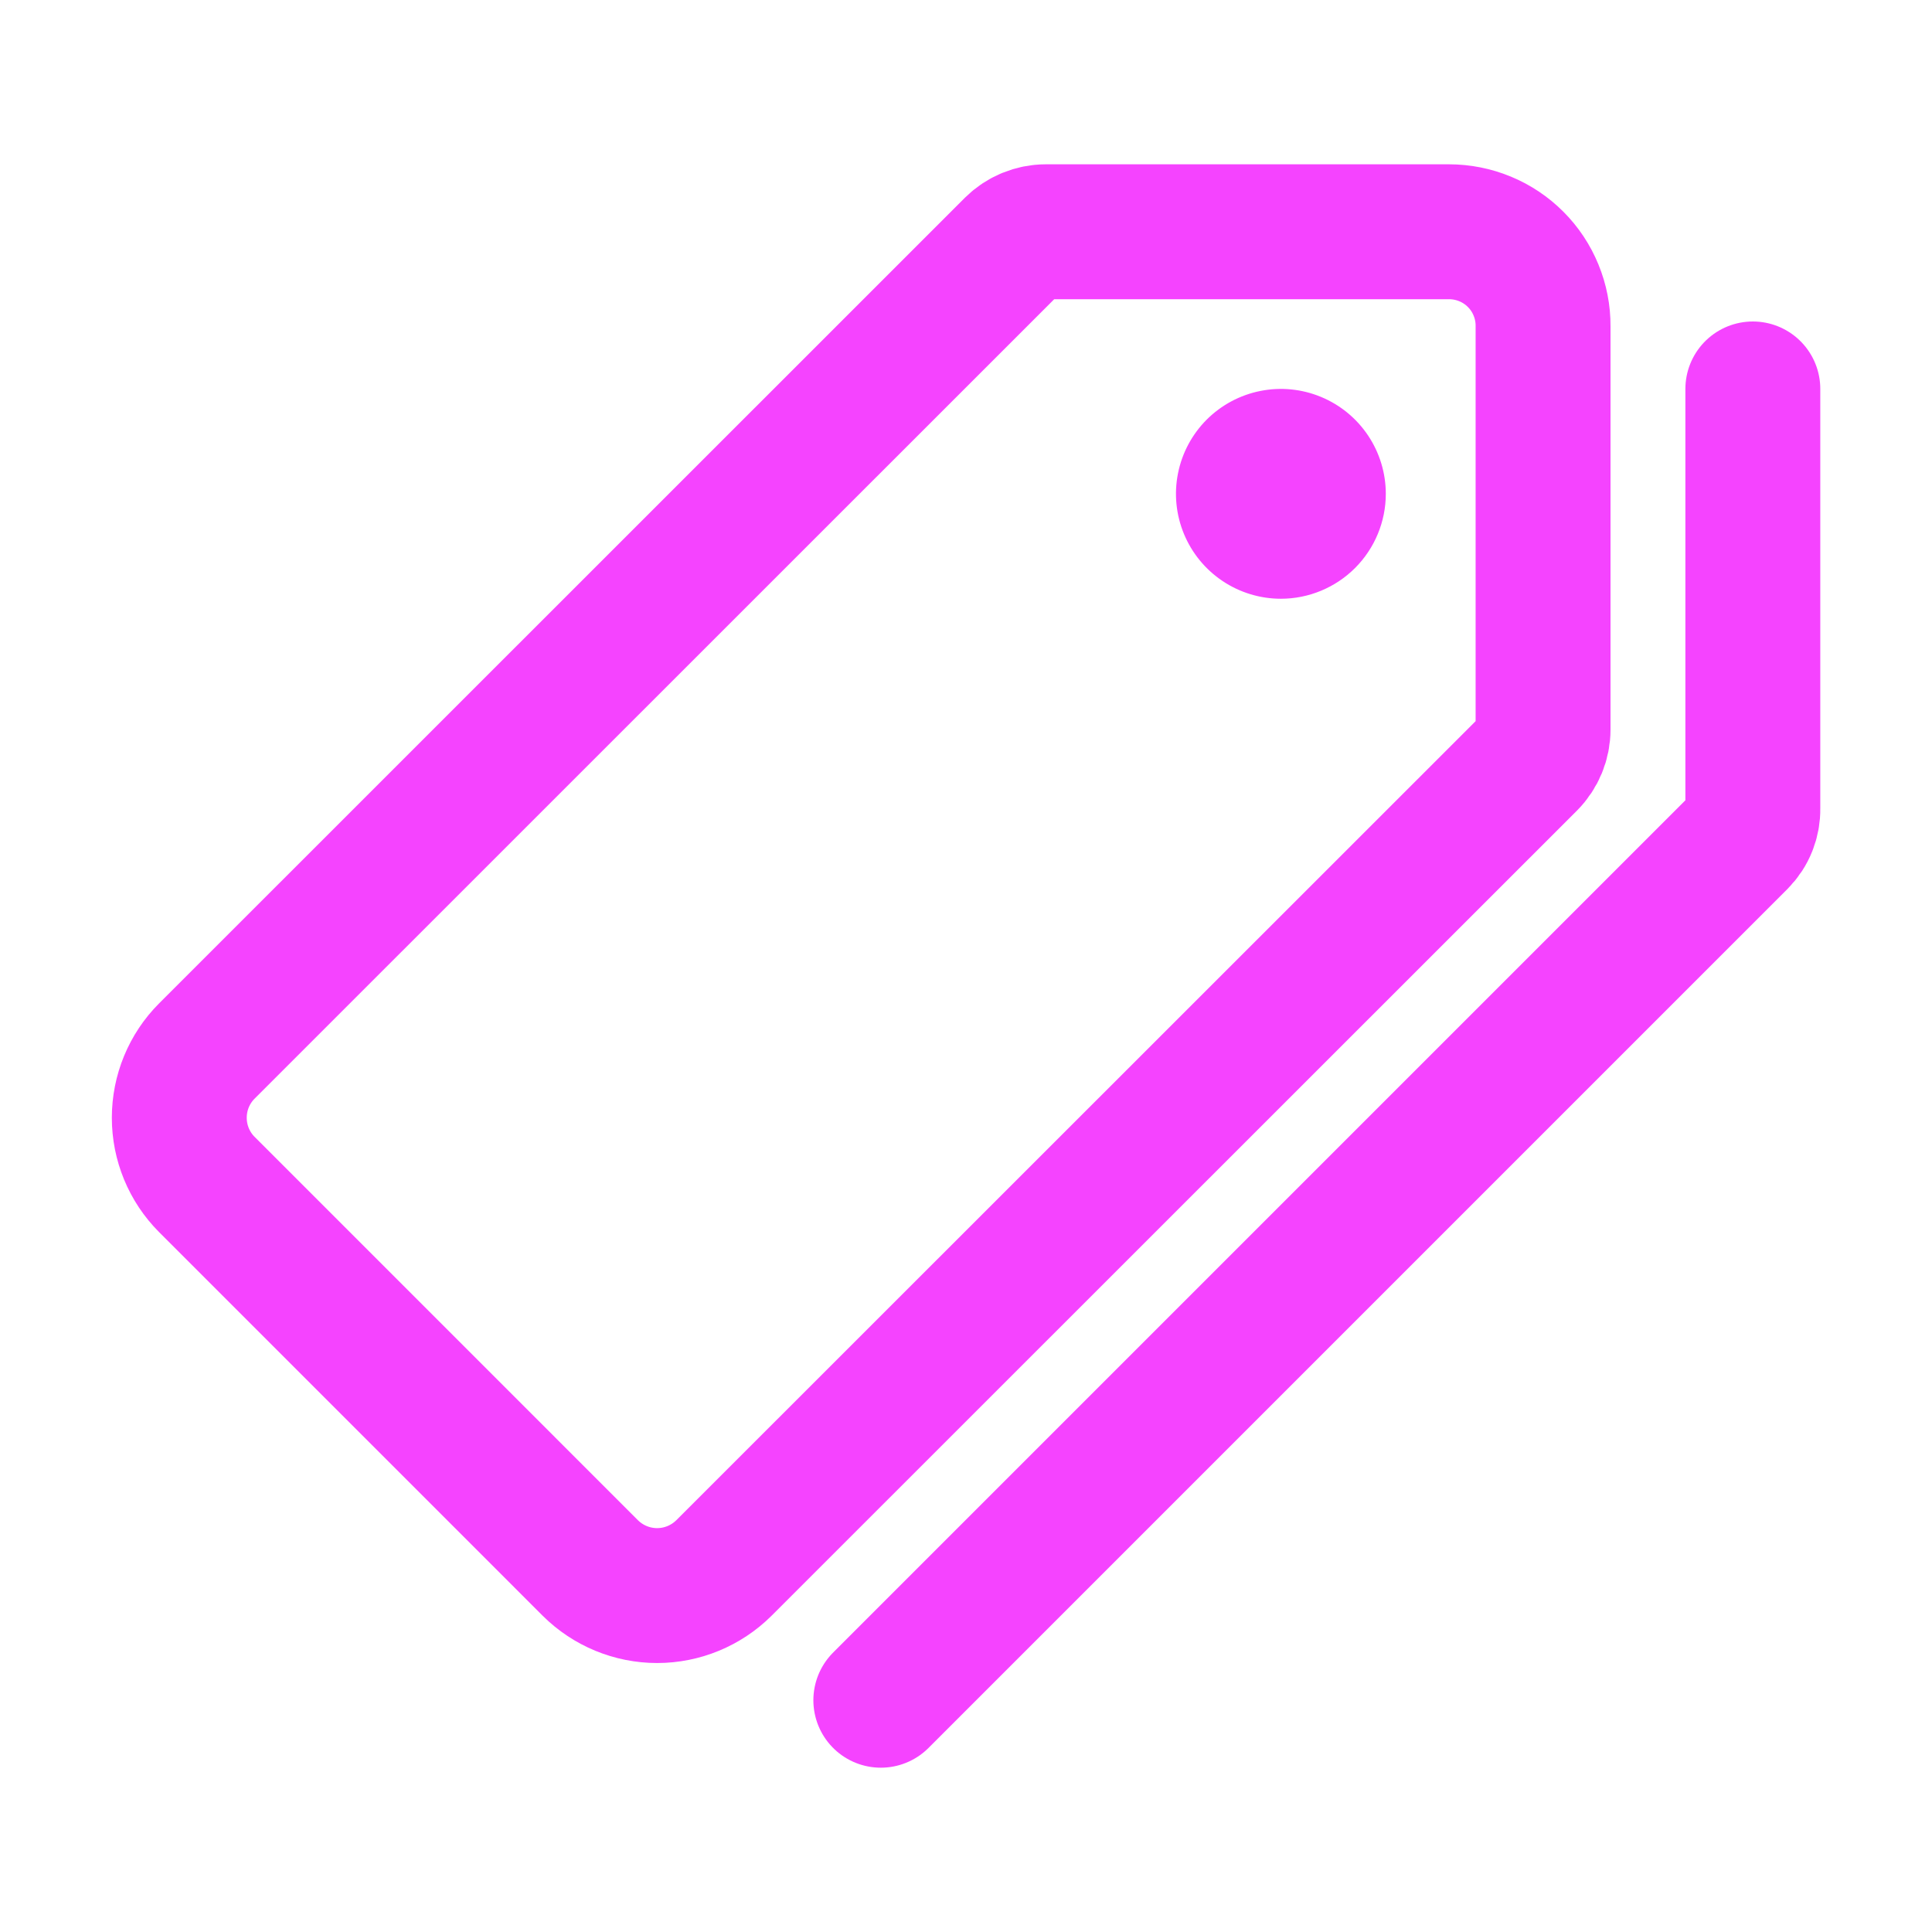
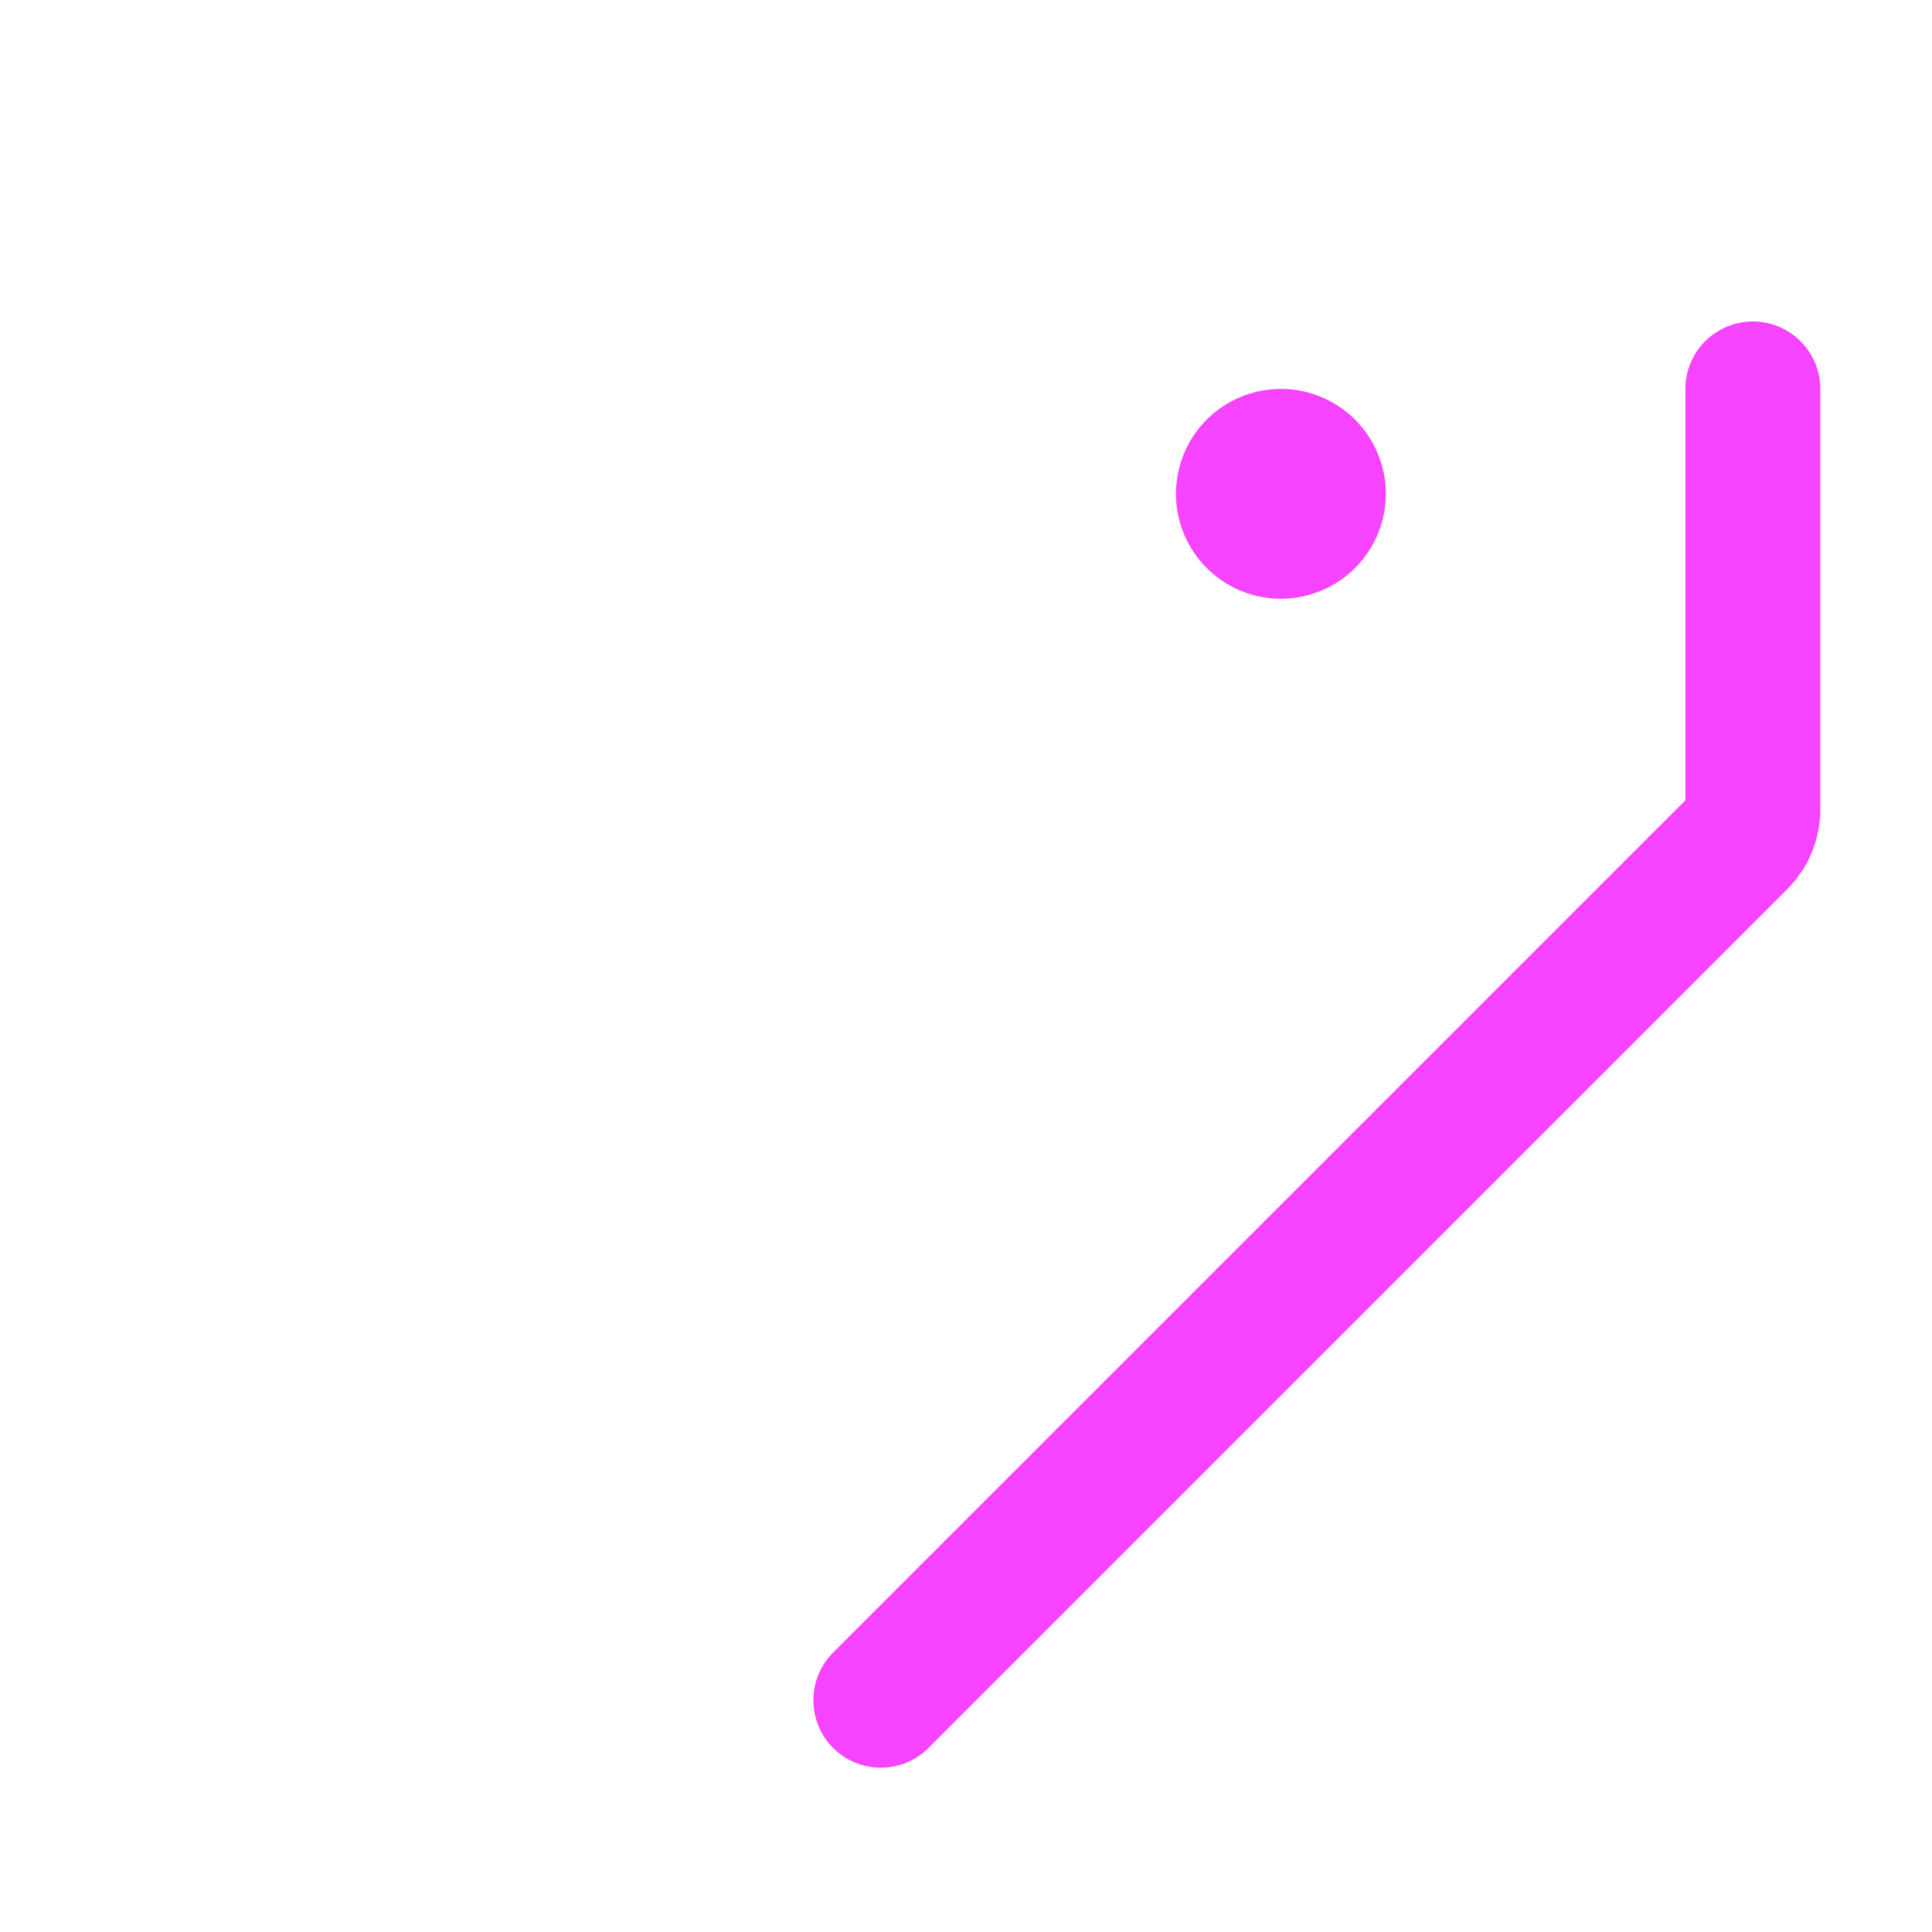
<svg xmlns="http://www.w3.org/2000/svg" width="45" height="45" viewBox="0 0 45 45" fill="none">
-   <path d="M33.749 5.398H24.362C24.07 5.398 23.79 5.514 23.583 5.719L4.817 24.481C4.406 24.893 4.176 25.452 4.176 26.035C4.176 26.617 4.406 27.176 4.817 27.588L13.751 36.523C14.164 36.933 14.723 37.164 15.306 37.164C15.888 37.164 16.447 36.933 16.86 36.523L35.62 17.769C35.826 17.562 35.941 17.282 35.941 16.99V7.598C35.943 7.309 35.887 7.023 35.777 6.756C35.668 6.489 35.507 6.246 35.303 6.042C35.099 5.837 34.857 5.675 34.59 5.565C34.324 5.455 34.038 5.398 33.749 5.398Z" stroke="#F543FF" stroke-width="3.142" stroke-linecap="round" stroke-linejoin="round" />
  <path d="M29.834 13.946C29.351 13.946 28.878 13.802 28.477 13.534C28.075 13.265 27.762 12.884 27.577 12.437C27.392 11.991 27.343 11.499 27.438 11.025C27.532 10.551 27.765 10.116 28.106 9.774C28.448 9.433 28.883 9.2 29.357 9.106C29.831 9.011 30.323 9.06 30.769 9.245C31.216 9.43 31.597 9.743 31.866 10.145C32.134 10.546 32.278 11.019 32.278 11.502C32.278 12.15 32.02 12.772 31.562 13.23C31.104 13.688 30.482 13.946 29.834 13.946Z" fill="#F543FF" />
  <path d="M20.516 39.602L40.522 19.596C40.621 19.496 40.7 19.377 40.752 19.245C40.804 19.114 40.83 18.974 40.827 18.833V9.059" stroke="#F543FF" stroke-width="3.142" stroke-linecap="round" stroke-linejoin="round" />
</svg>